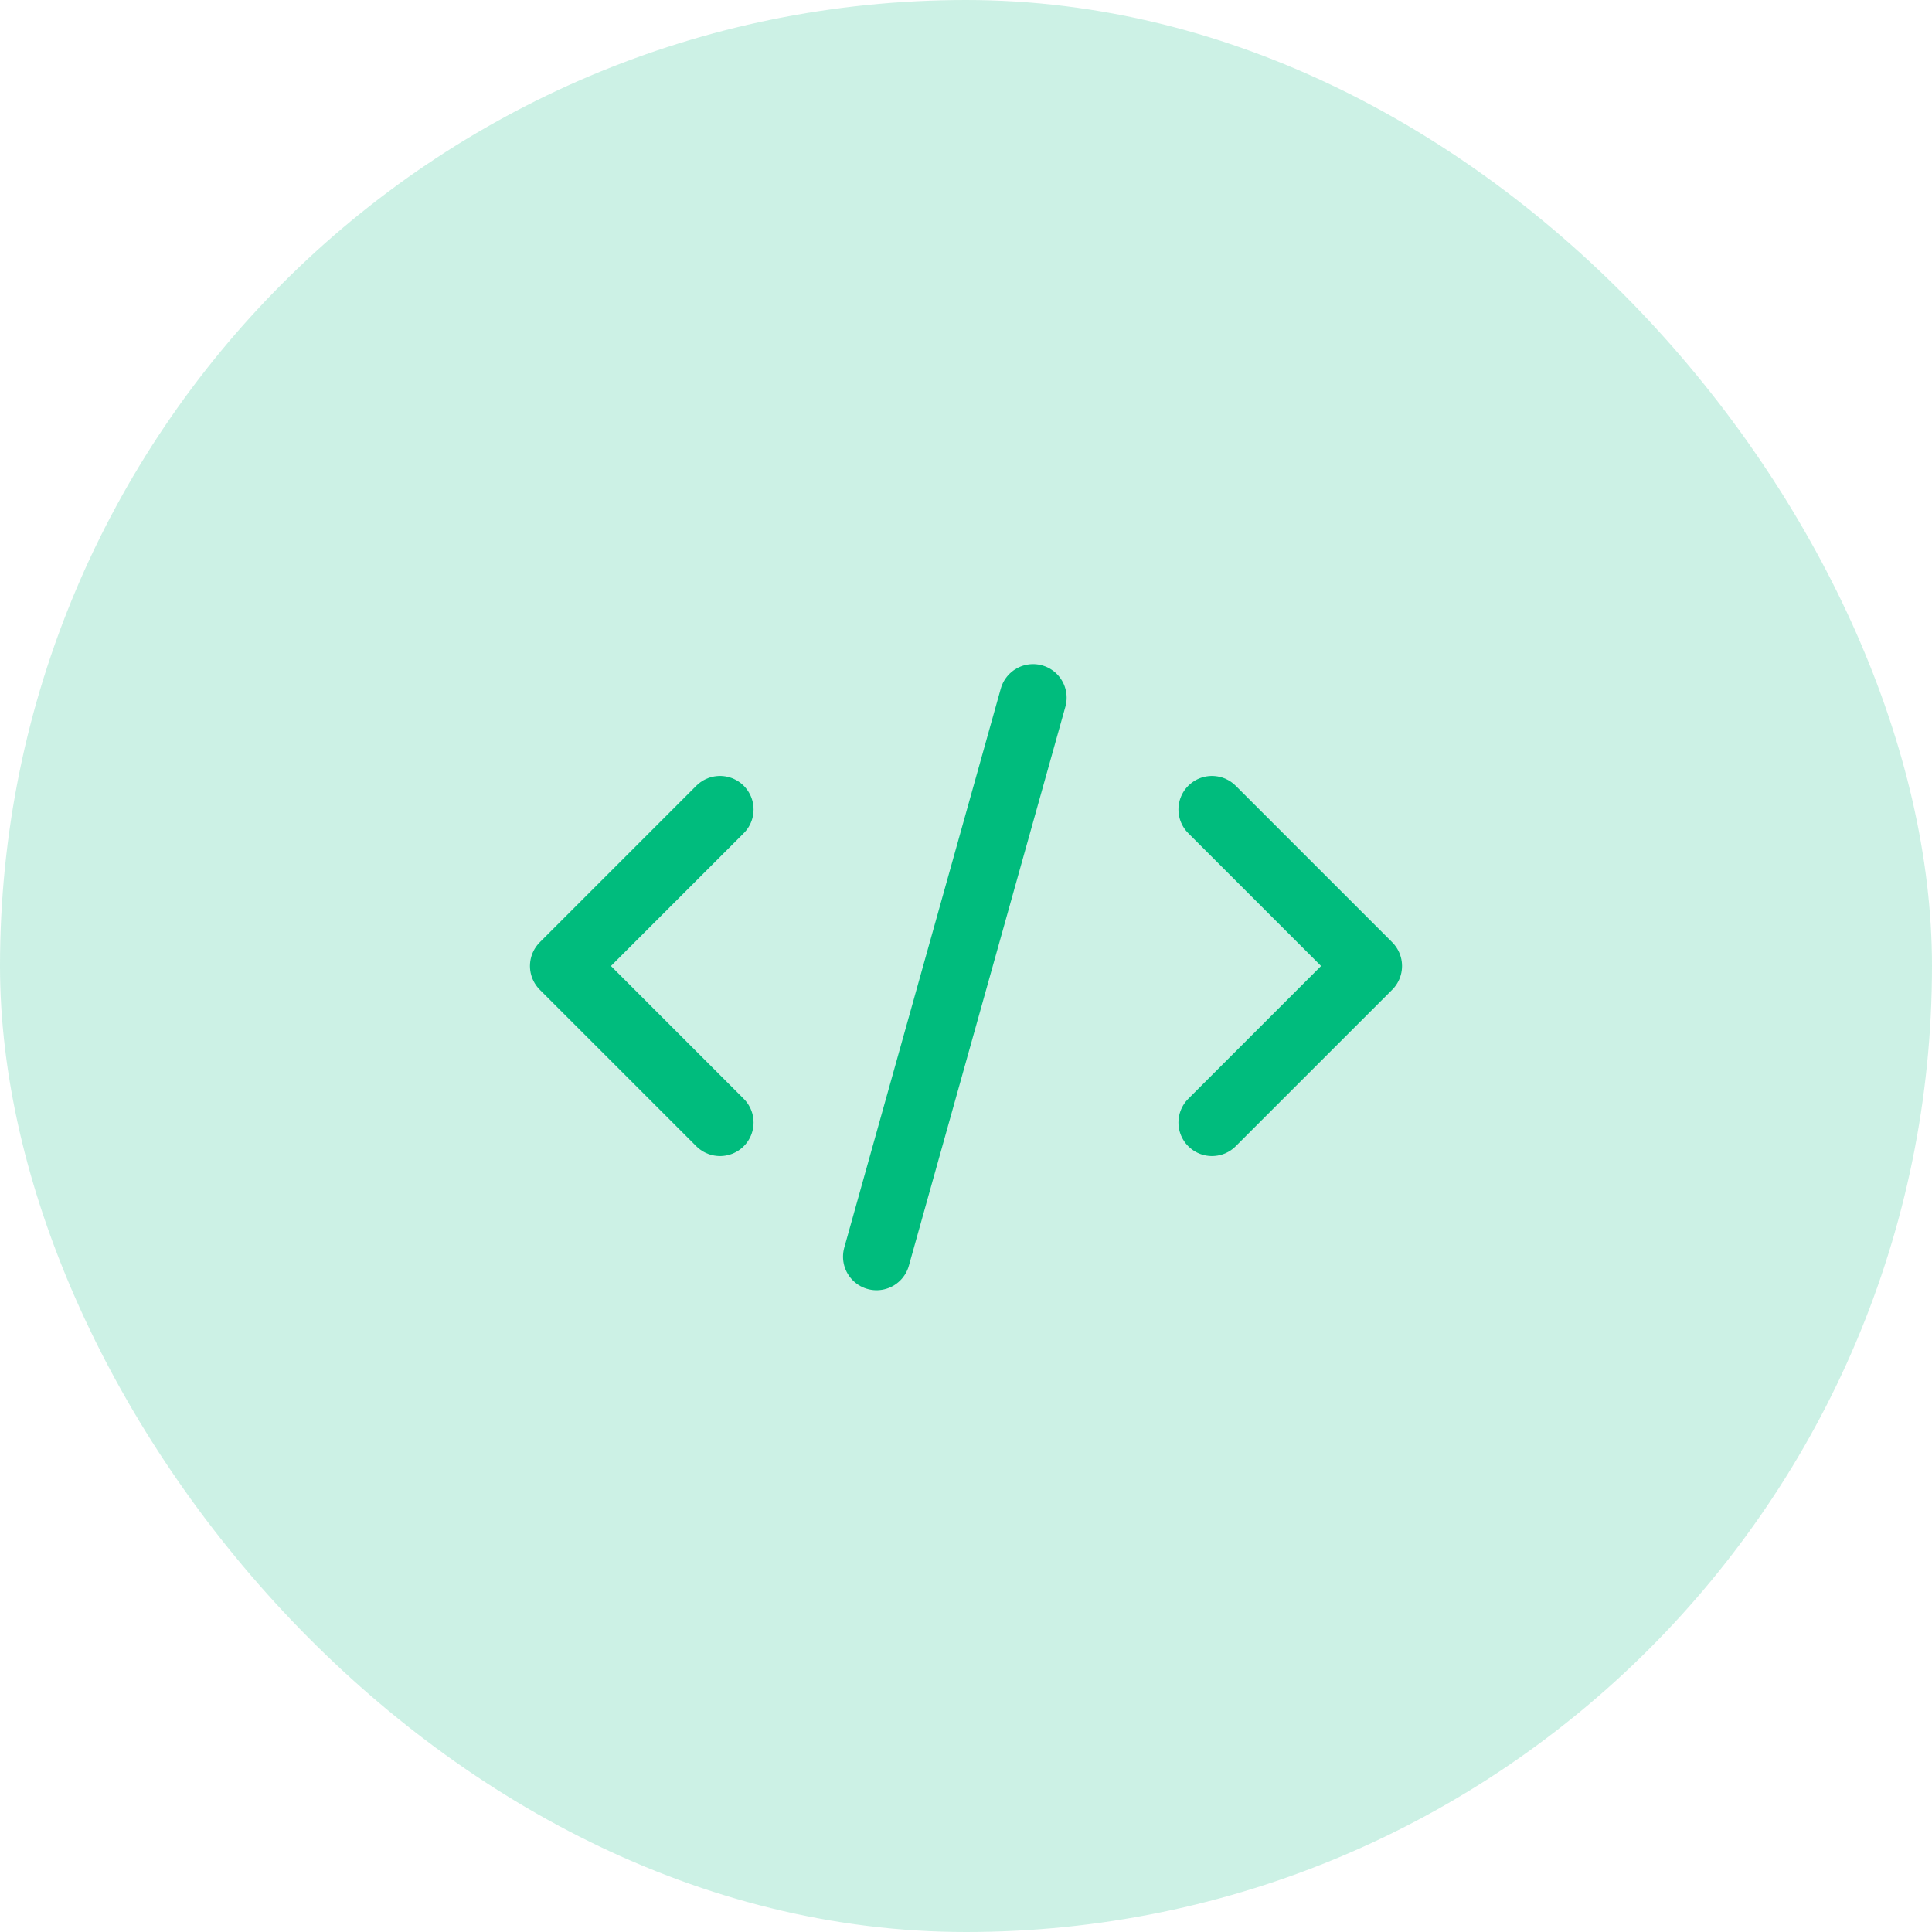
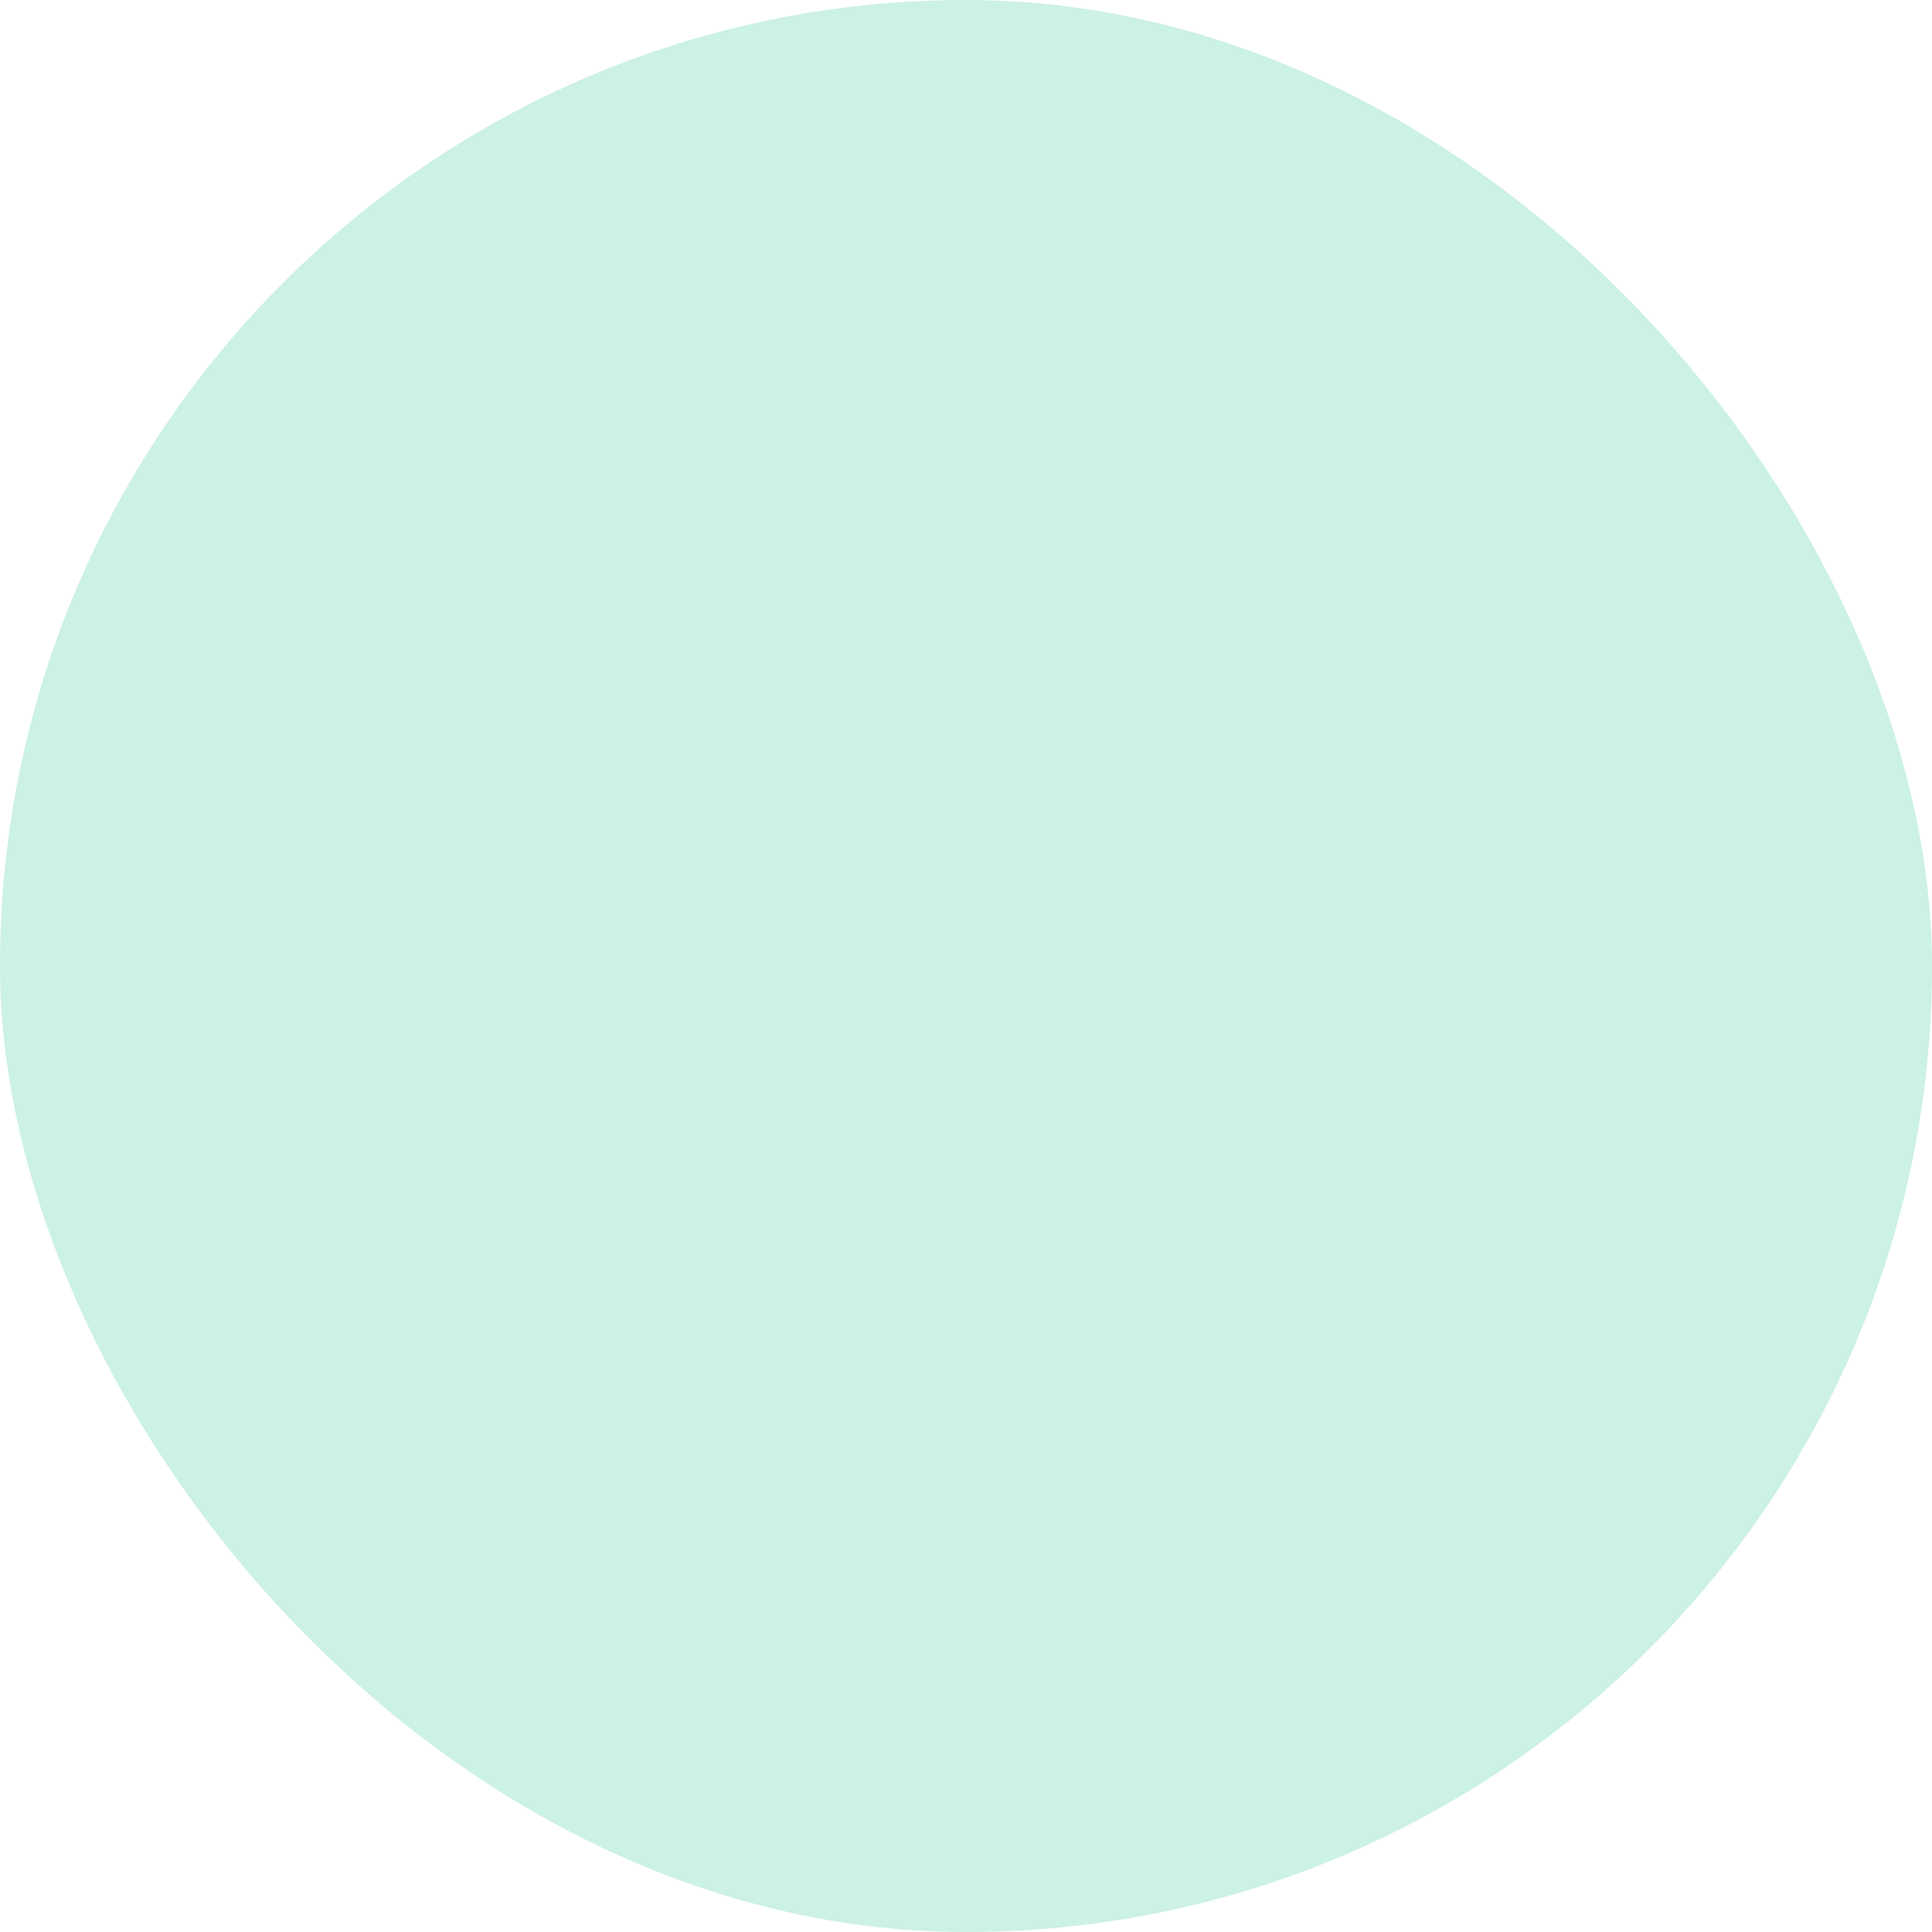
<svg xmlns="http://www.w3.org/2000/svg" width="72" height="72" viewBox="0 0 72 72" fill="none">
  <rect width="72" height="72" rx="36" fill="#00BC7D" fill-opacity="0.2" />
-   <path d="M38.5 26L32.667 46.833M26.833 30.167L21 36L26.833 41.833M45.167 30.167L51 36L45.167 41.833" stroke="#00BC7D" stroke-width="2.5" stroke-linecap="round" stroke-linejoin="round" />
</svg>